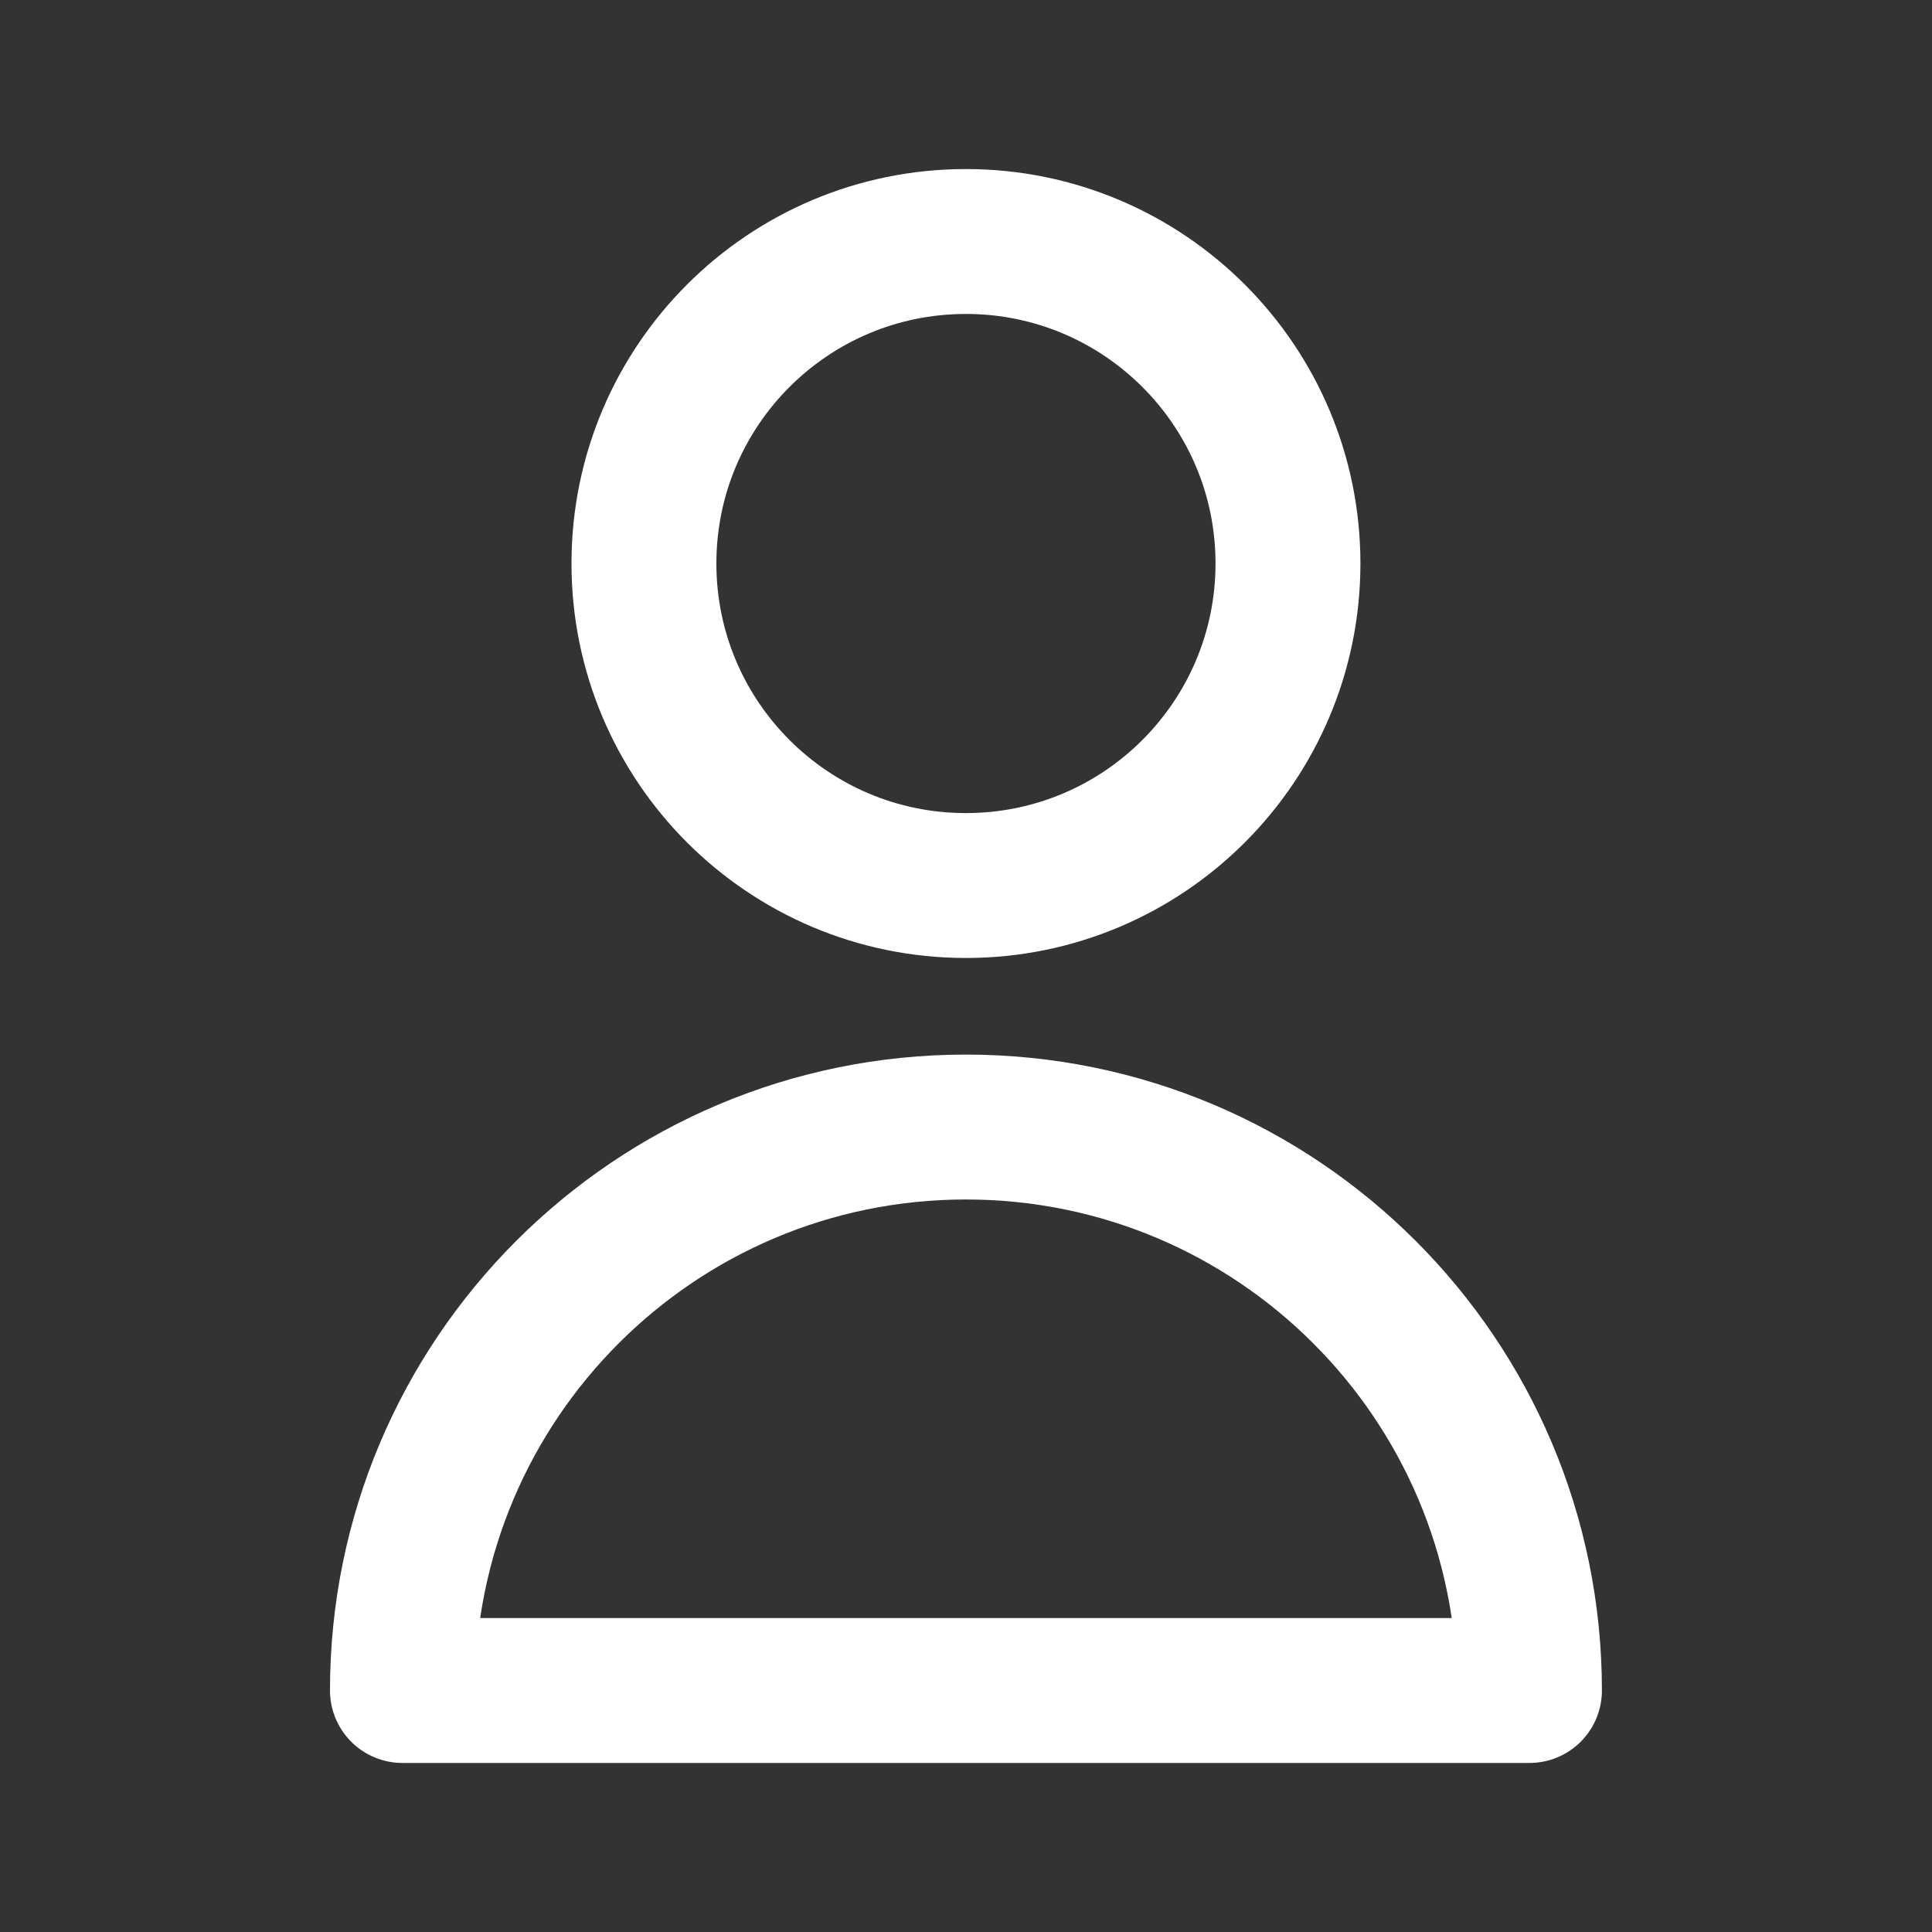
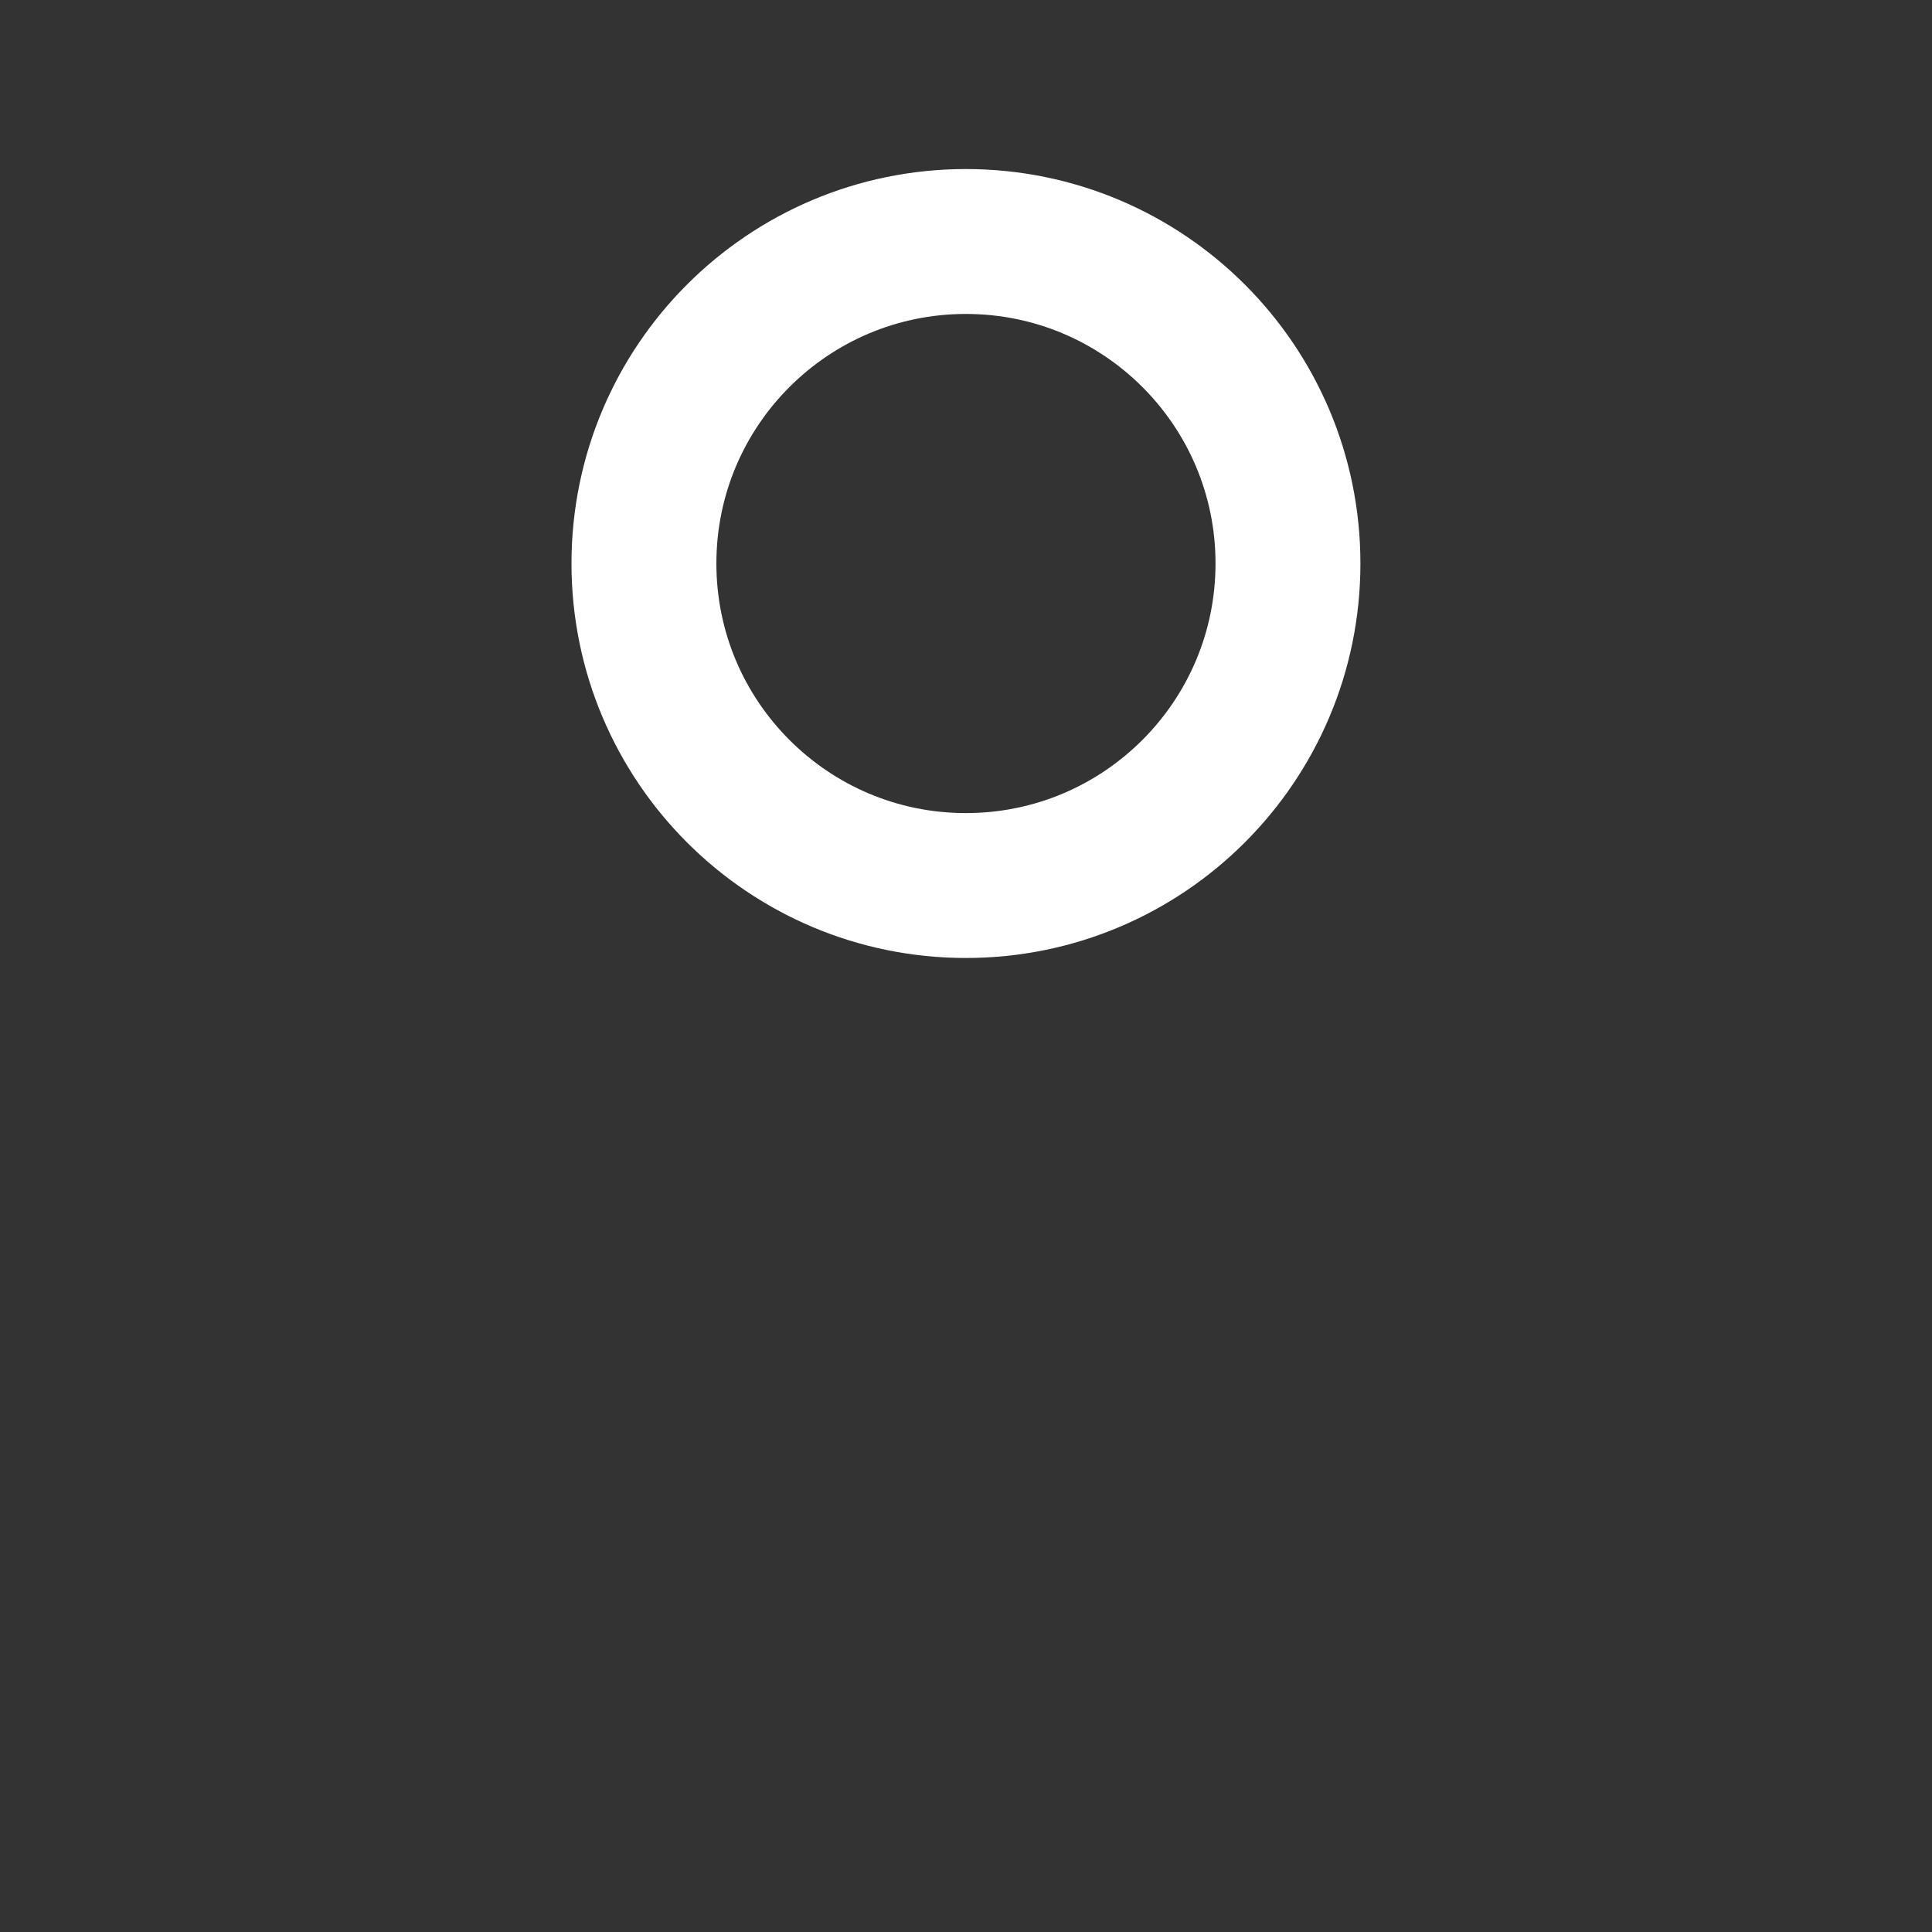
<svg xmlns="http://www.w3.org/2000/svg" width="20" height="20" viewBox="0 0 20 20" fill="none">
  <rect x="0" y="0" width="20" height="20" fill="#333333" stroke="none" />
  <path d="M13.333 5.833C13.333 7.674 11.84 9.167 9.999 9.167C8.158 9.167 6.666 7.674 6.666 5.833C6.666 3.992 8.158 2.5 9.999 2.5C11.84 2.5 13.333 3.992 13.333 5.833Z" stroke="white" stroke-width="1.5" stroke-linecap="round" stroke-linejoin="round" />
-   <path d="M9.999 11.667C6.778 11.667 4.166 14.278 4.166 17.5H15.833C15.833 14.278 13.221 11.667 9.999 11.667Z" stroke="white" stroke-width="1.5" stroke-linecap="round" stroke-linejoin="round" />
</svg>